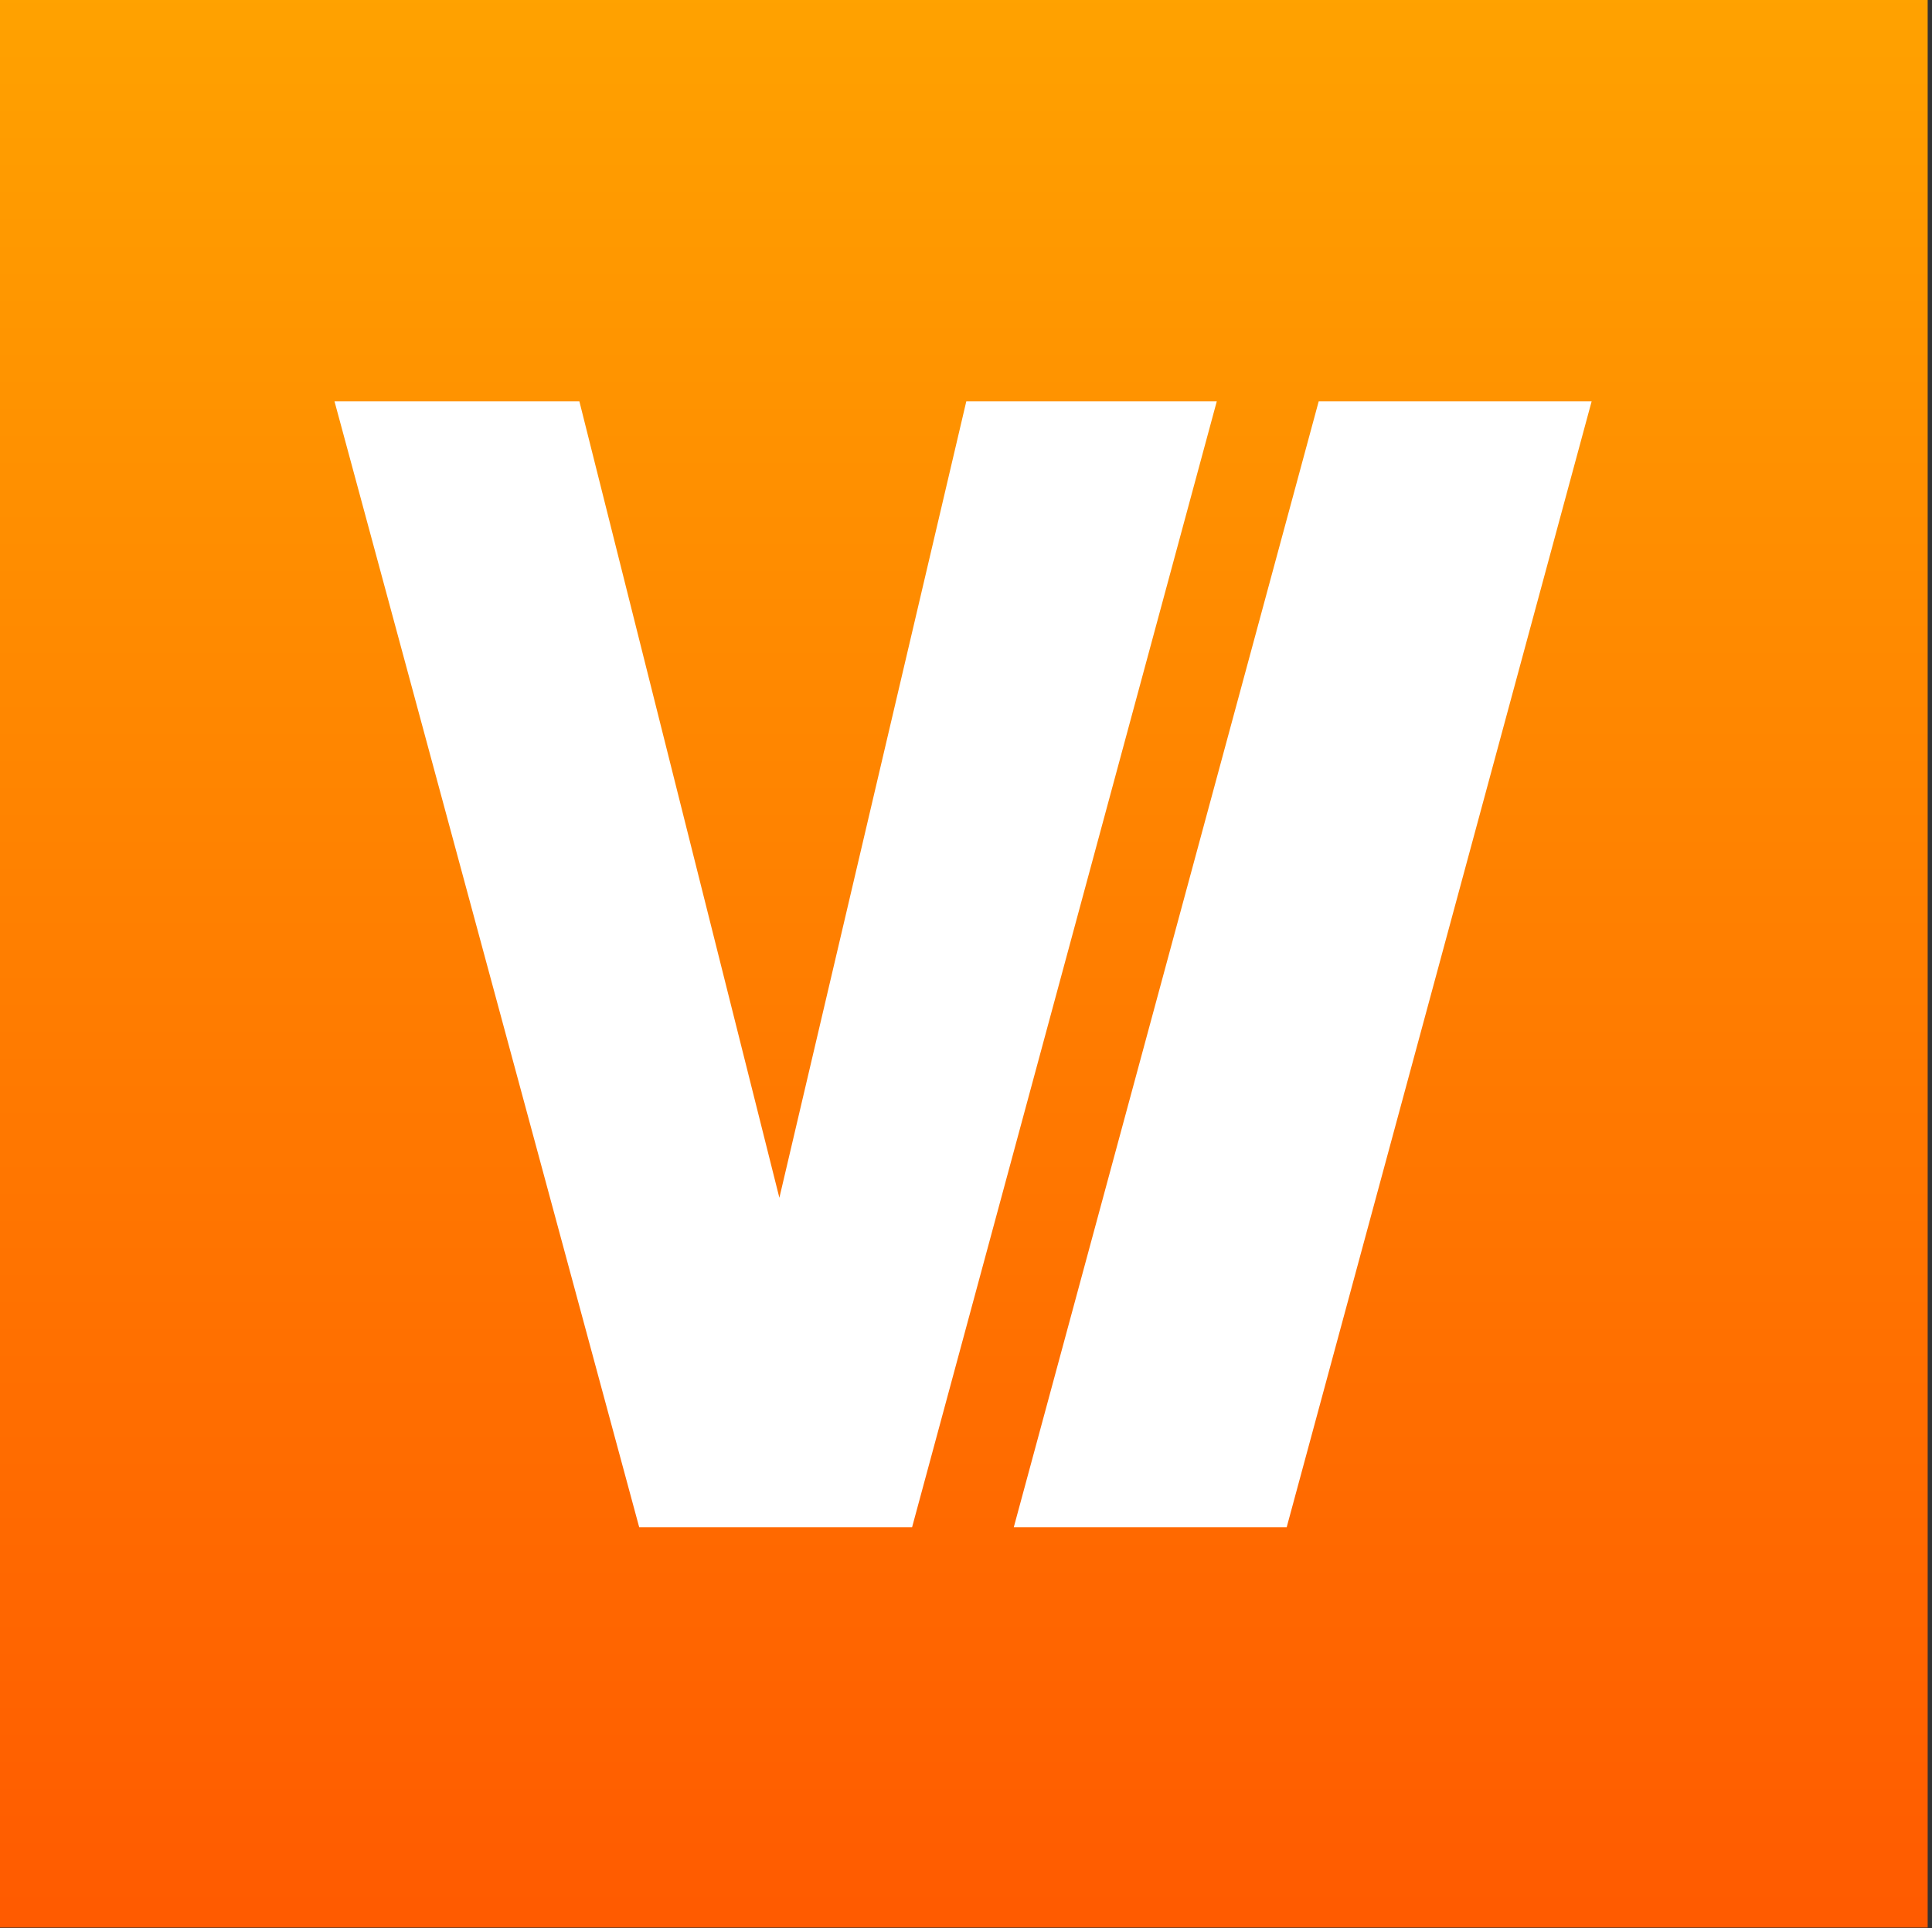
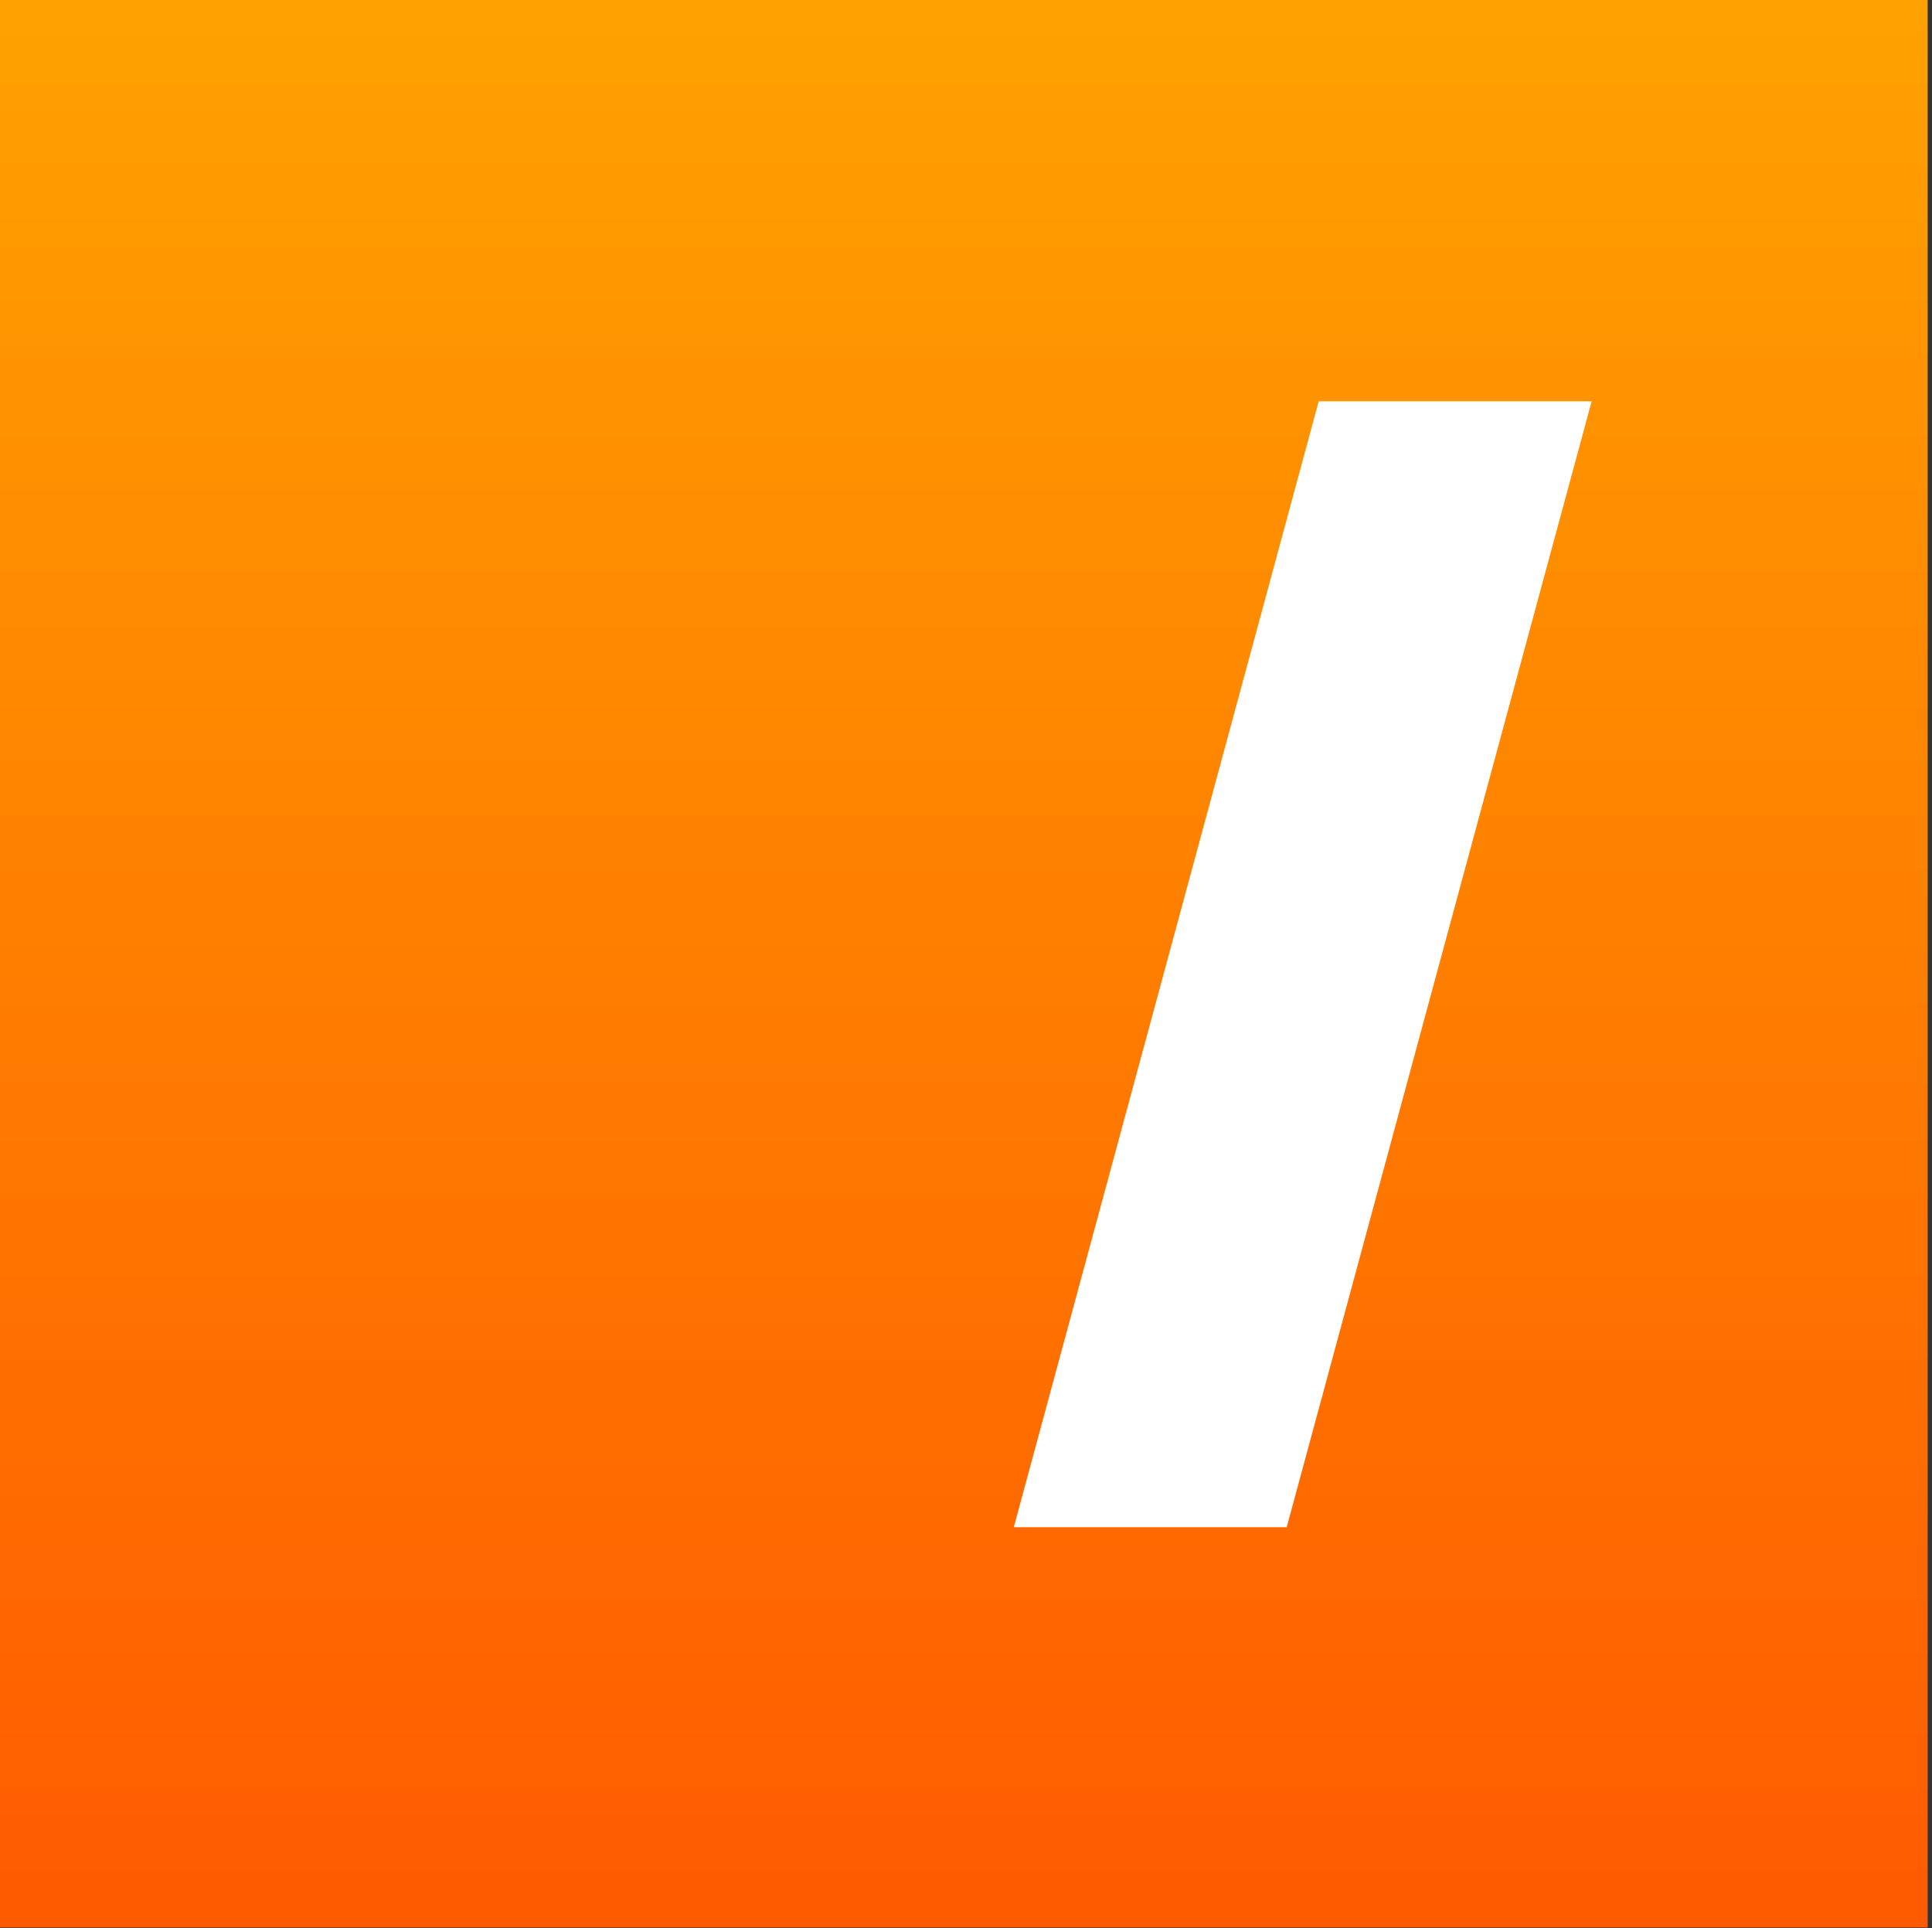
<svg xmlns="http://www.w3.org/2000/svg" width="501px" height="500px" version="1.1" xml:space="preserve" style="fill-rule:evenodd;clip-rule:evenodd;stroke-linejoin:round;stroke-miterlimit:2;">
  <rect width="100%" height="100%" fill="#333333" stroke="none" />
  <g transform="matrix(1,0,0,1,-49.996,-49.949)">
    <g transform="matrix(1.025,0,0,1.025,-39.303,-65.559)">
      <rect x="87.102" y="112.668" width="487.705" height="487.705" style="fill:url(#_Linear1);" />
    </g>
    <g transform="matrix(1.416,0,0,1.053,-1031.23,334.84)">
      <g>
-         <path d="M880.634,105.568L824.835,-171.712L869.68,-171.712L906.308,24.438L940.54,-171.712L986.411,-171.712L930.613,105.568L880.634,105.568Z" style="fill:white;fill-rule:nonzero;" />
        <g transform="matrix(1,0,0,1,6,0)">
          <path d="M943.237,105.568L999.077,-171.712L1049.06,-171.712L993.216,105.568L943.237,105.568Z" style="fill:white;fill-rule:nonzero;" />
        </g>
      </g>
    </g>
  </g>
  <defs>
    <linearGradient id="_Linear1" x1="0" y1="0" x2="1" y2="0" gradientUnits="userSpaceOnUse" gradientTransform="matrix(-7.8429e-14,487.705,-487.705,-7.8429e-14,330.955,112.668)">
      <stop offset="0" style="stop-color:rgb(255,162,0);stop-opacity:1" />
      <stop offset="1" style="stop-color:rgb(255,90,0);stop-opacity:1" />
    </linearGradient>
  </defs>
</svg>